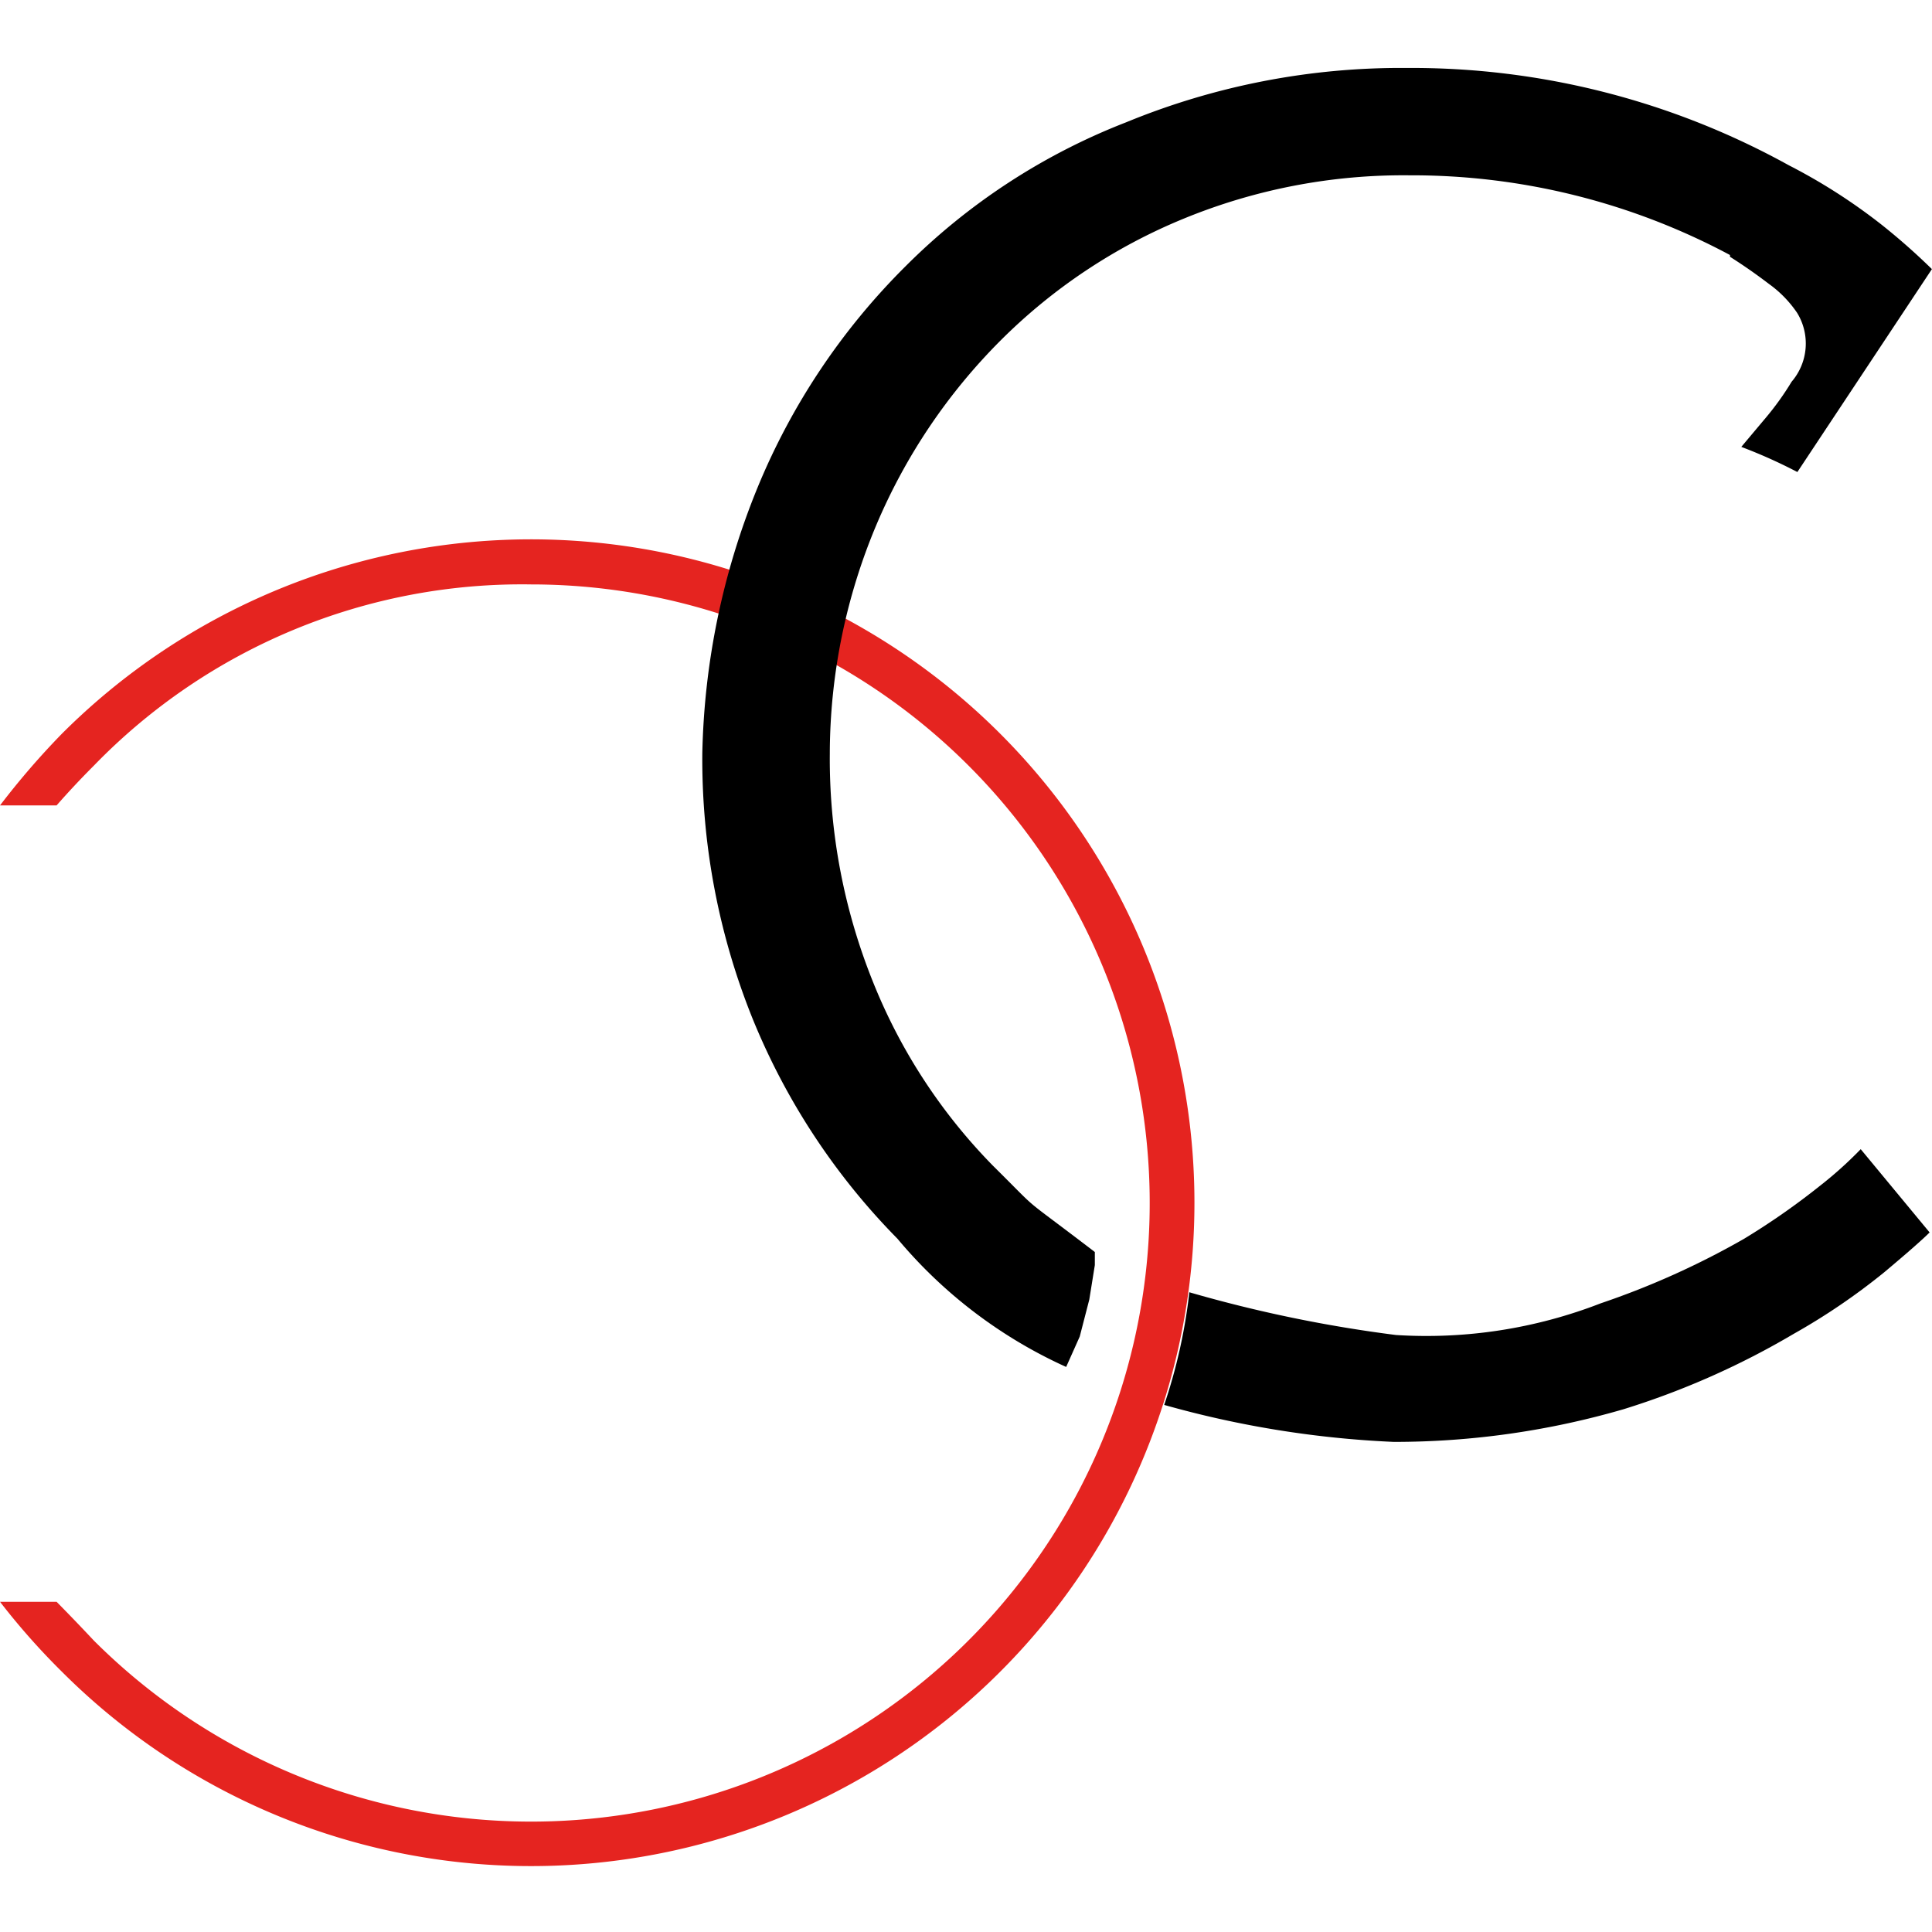
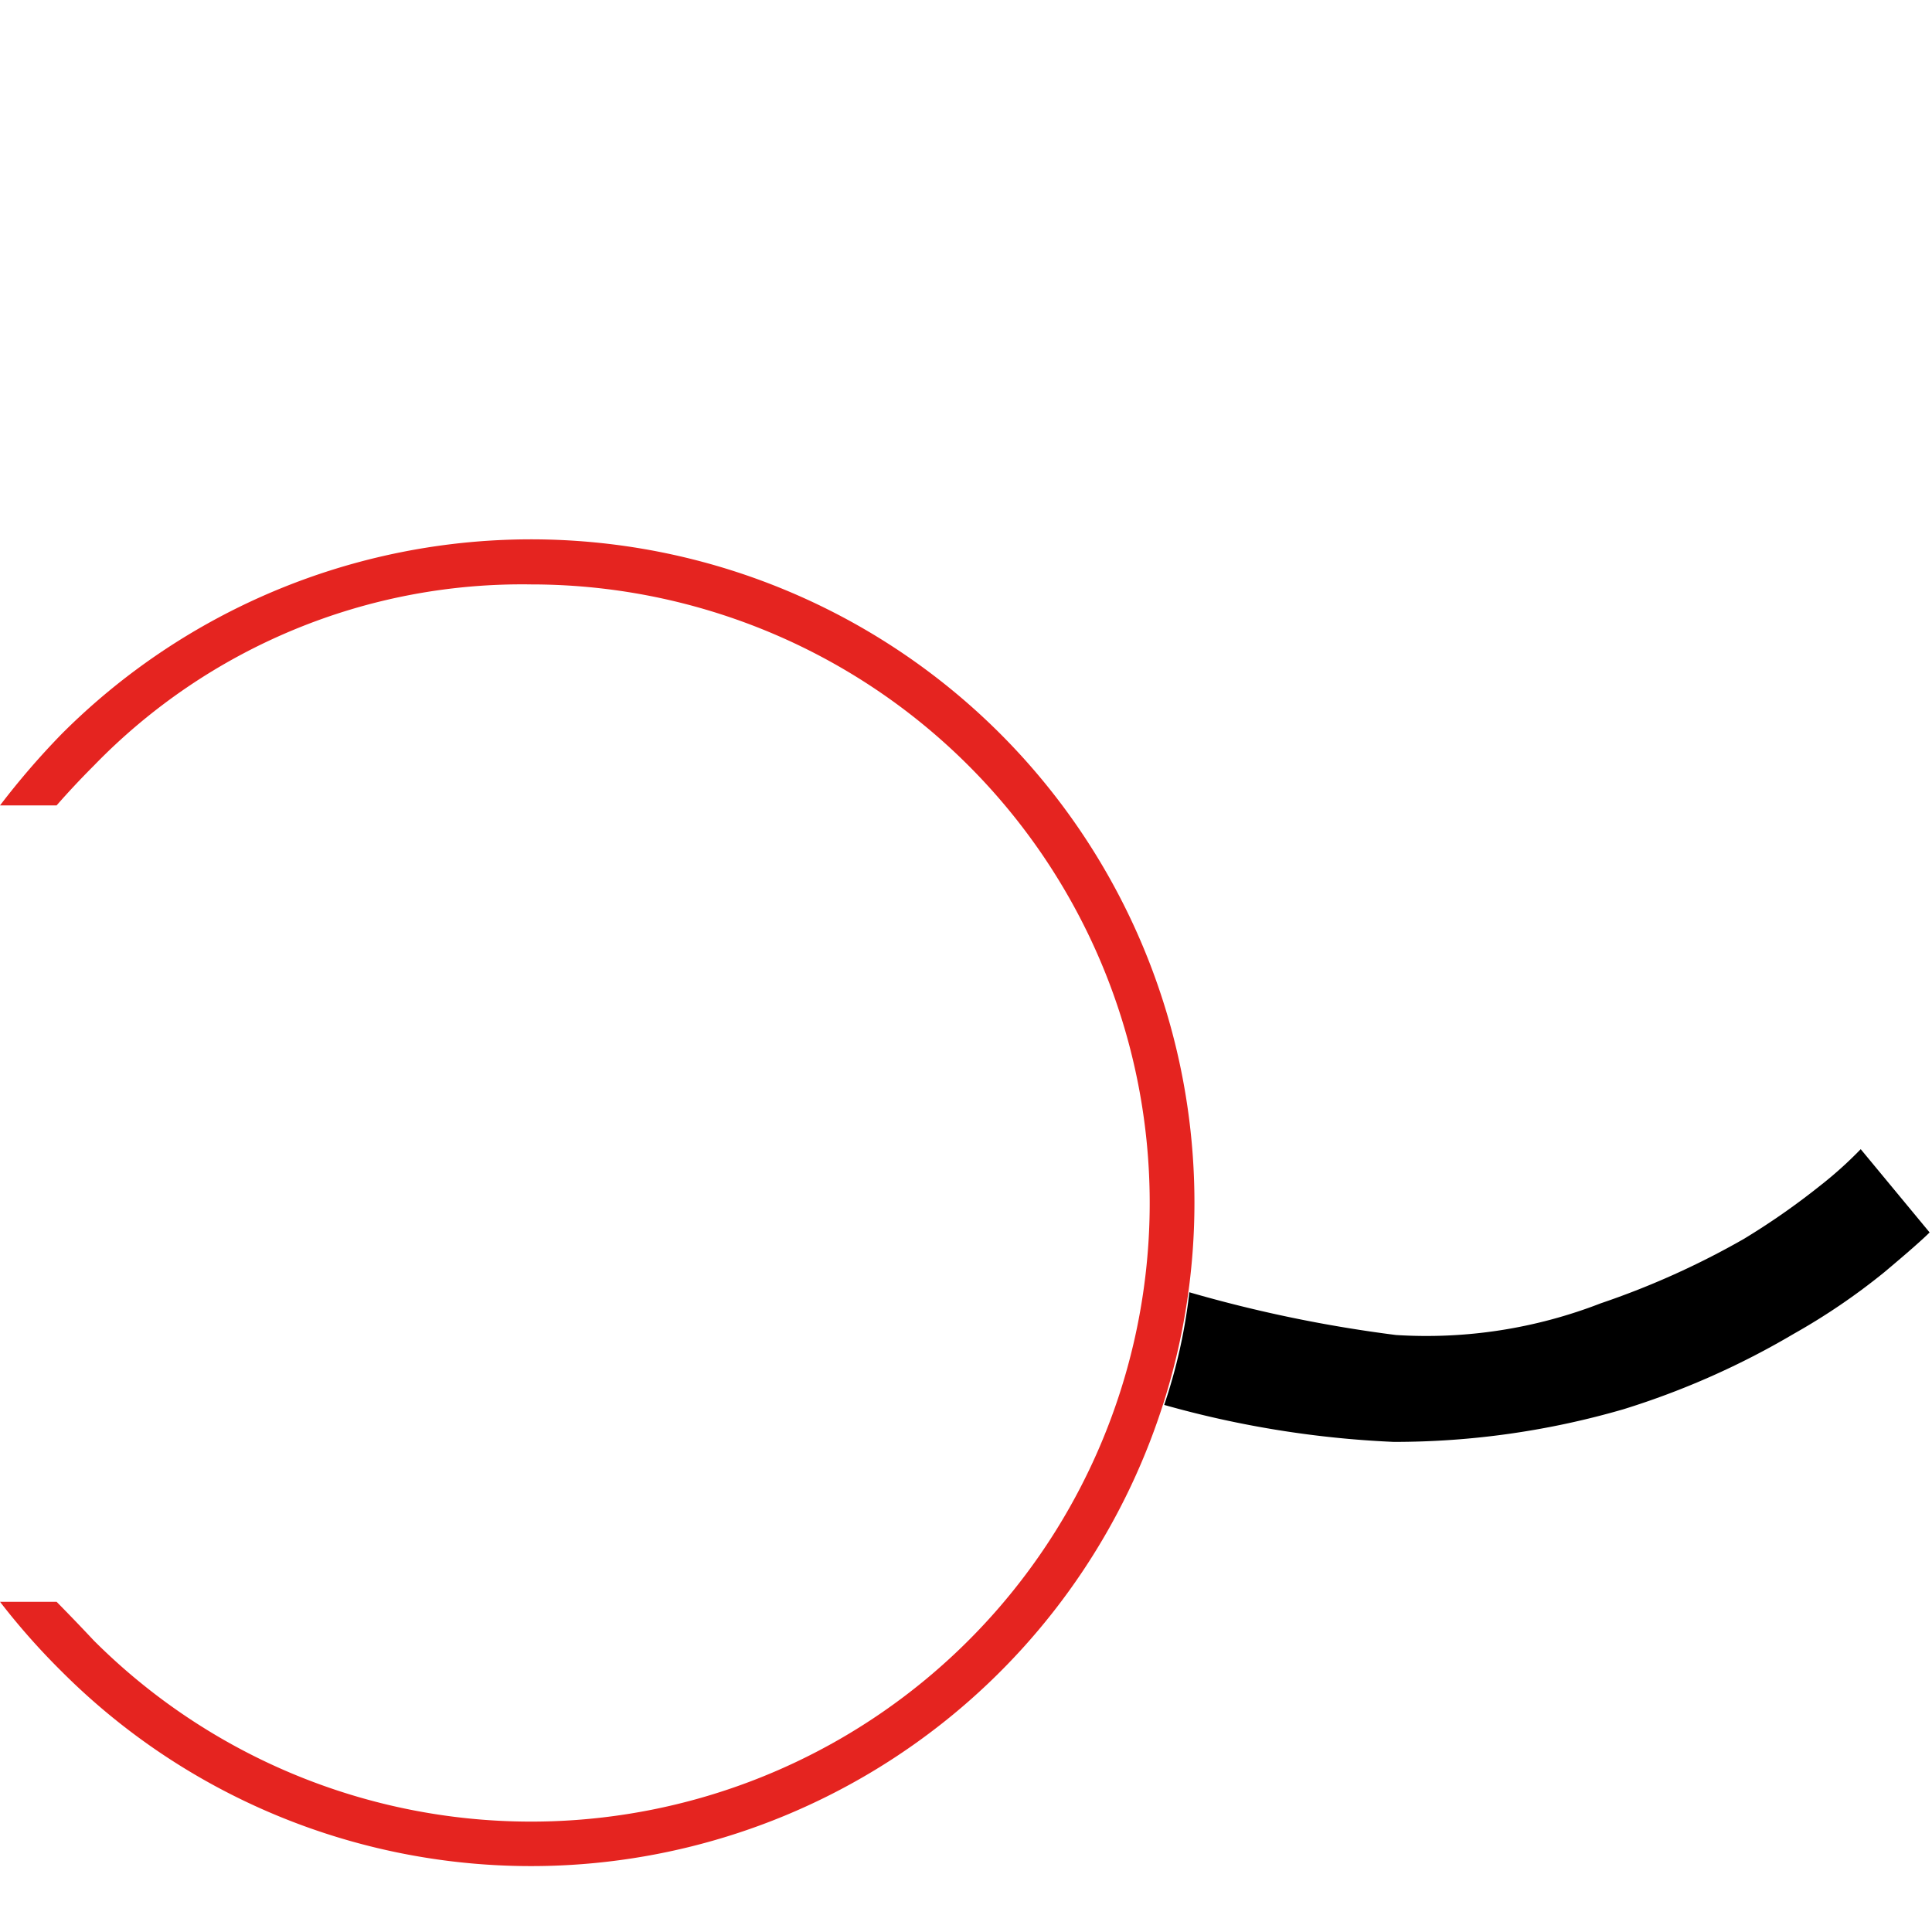
<svg xmlns="http://www.w3.org/2000/svg" version="1.1" width="1000" height="1000">
  <style>
    #light-icon {
      display: inline;
    }
    #dark-icon {
      display: none;
    }

    @media (prefers-color-scheme: dark) {
      #light-icon {
        display: none;
      }
      #dark-icon {
        display: inline;
      }
    }
  </style>
  <g id="light-icon">
    <svg version="1.1" width="1000" height="1000">
      <g>
        <g transform="matrix(1.953,0,0,1.953,0,0.001)">
          <svg version="1.1" width="512.001" height="512">
            <svg width="512.001" height="512" viewBox="0 0 512.001 512">
              <g transform="translate(-7401 629)">
                <g transform="translate(-405.123 -243)">
                  <path d="M126.857,395.449A163.944,163.944,0,1,0,242.812,115.556,158,158,0,0,0,126.857,163.6q-5.131,5.131-9.863,10.529H102a207.29,207.29,0,0,1,16.394-18.993,175.813,175.813,0,1,1,0,248.572A185.67,185.67,0,0,1,102,385.186h14.994Q121.992,390.25,126.857,395.449Z" transform="translate(7704.124 -346.669)" fill="#e52420" />
-                   <path d="M442.614,126.656A152.028,152.028,0,0,0,417.89,110.8a206.588,206.588,0,0,0-101.227-25.79A191.392,191.392,0,0,0,242.292,99.4a169.2,169.2,0,0,0-58.577,38.252A178.265,178.265,0,0,0,144.6,196.163a196.252,196.252,0,0,0-14.661,70.507,183.862,183.862,0,0,0,13.328,70.306,179.2,179.2,0,0,0,38.385,58.311,125.814,125.814,0,0,0,44.716,33.987l3.6-8.063,2.532-9.8,1.467-9.13v-3.466c-21.259-16.26-13.328-9.329-27.056-22.925a147.865,147.865,0,0,1-31.654-48.448,158.345,158.345,0,0,1-11.529-60.71v-.466a156.938,156.938,0,0,1,12.462-60.443,154,154,0,0,1,32.654-48.448,148.141,148.141,0,0,1,48.581-32.388A153.272,153.272,0,0,1,317.4,113.461a178.729,178.729,0,0,1,84.9,21.125v.466q5.264,3.332,10.329,7.2a30.315,30.315,0,0,1,7.464,7.664,15.527,15.527,0,0,1-1.466,18.26,75.151,75.151,0,0,1-6.664,9.33l-6.664,7.93a135.981,135.981,0,0,1,14.861,6.664l35.653-53.779A171.734,171.734,0,0,0,442.614,126.656Z" transform="translate(7862.317 -452.999)" />
                  <path d="M321.9,137.863a190.965,190.965,0,0,1-19.992,13.928,216.192,216.192,0,0,1-37.918,17.061,127.612,127.612,0,0,1-54.246,8.4,359.853,359.853,0,0,1-54.779-11.329,142.841,142.841,0,0,1-6.664,29.855,265.969,265.969,0,0,0,60.842,9.8,217.66,217.66,0,0,0,60.91-8.663,212.257,212.257,0,0,0,45.116-19.992,171.236,171.236,0,0,0,23.991-16.327q9.13-7.664,11.995-10.529L332.894,128A105.319,105.319,0,0,1,321.9,137.863Z" transform="translate(7966.369 -209.437)" />
                </g>
                <rect width="512" height="512" transform="translate(7401 -629)" fill="none" />
              </g>
            </svg>
          </svg>
        </g>
      </g>
    </svg>
  </g>
  <g id="dark-icon">
    <svg version="1.1" width="1000" height="1000">
      <g>
        <g transform="matrix(1.953,0,0,1.953,0,0.001)">
          <svg version="1.1" width="512.001" height="512">
            <svg width="512.001" height="512" viewBox="0 0 512.001 512">
              <g transform="translate(-7401 629)">
                <g transform="translate(-405.123 -243)">
                  <path d="M126.857,395.449A163.944,163.944,0,1,0,242.812,115.556,158,158,0,0,0,126.857,163.6q-5.131,5.131-9.863,10.529H102a207.29,207.29,0,0,1,16.394-18.993,175.813,175.813,0,1,1,0,248.572A185.67,185.67,0,0,1,102,385.186h14.994Q121.992,390.25,126.857,395.449Z" transform="translate(7704.124 -346.669)" fill="#e52420" />
                  <path d="M442.614,126.656A152.028,152.028,0,0,0,417.89,110.8a206.588,206.588,0,0,0-101.227-25.79A191.392,191.392,0,0,0,242.292,99.4a169.2,169.2,0,0,0-58.577,38.252A178.265,178.265,0,0,0,144.6,196.163a196.252,196.252,0,0,0-14.661,70.507,183.862,183.862,0,0,0,13.328,70.306,179.2,179.2,0,0,0,38.385,58.311,125.814,125.814,0,0,0,44.716,33.987l3.6-8.063,2.532-9.8,1.467-9.13v-3.466c-21.259-16.26-13.328-9.329-27.056-22.925a147.865,147.865,0,0,1-31.654-48.448,158.345,158.345,0,0,1-11.529-60.71v-.466a156.938,156.938,0,0,1,12.462-60.443,154,154,0,0,1,32.654-48.448,148.141,148.141,0,0,1,48.581-32.388A153.272,153.272,0,0,1,317.4,113.461a178.729,178.729,0,0,1,84.9,21.125v.466q5.264,3.332,10.329,7.2a30.315,30.315,0,0,1,7.464,7.664,15.527,15.527,0,0,1-1.466,18.26,75.151,75.151,0,0,1-6.664,9.33l-6.664,7.93a135.981,135.981,0,0,1,14.861,6.664l35.653-53.779A171.734,171.734,0,0,0,442.614,126.656Z" transform="translate(7862.317 -452.999)" fill="#fff" />
                  <path d="M321.9,137.863a190.965,190.965,0,0,1-19.992,13.928,216.192,216.192,0,0,1-37.918,17.061,127.612,127.612,0,0,1-54.246,8.4,359.853,359.853,0,0,1-54.779-11.329,142.841,142.841,0,0,1-6.664,29.855,265.969,265.969,0,0,0,60.842,9.8,217.66,217.66,0,0,0,60.91-8.663,212.257,212.257,0,0,0,45.116-19.992,171.236,171.236,0,0,0,23.991-16.327q9.13-7.664,11.995-10.529L332.894,128A105.319,105.319,0,0,1,321.9,137.863Z" transform="translate(7966.369 -209.437)" fill="#fff" />
                </g>
                <rect width="512" height="512" transform="translate(7401 -629)" fill="none" />
              </g>
            </svg>
          </svg>
        </g>
      </g>
    </svg>
  </g>
</svg>